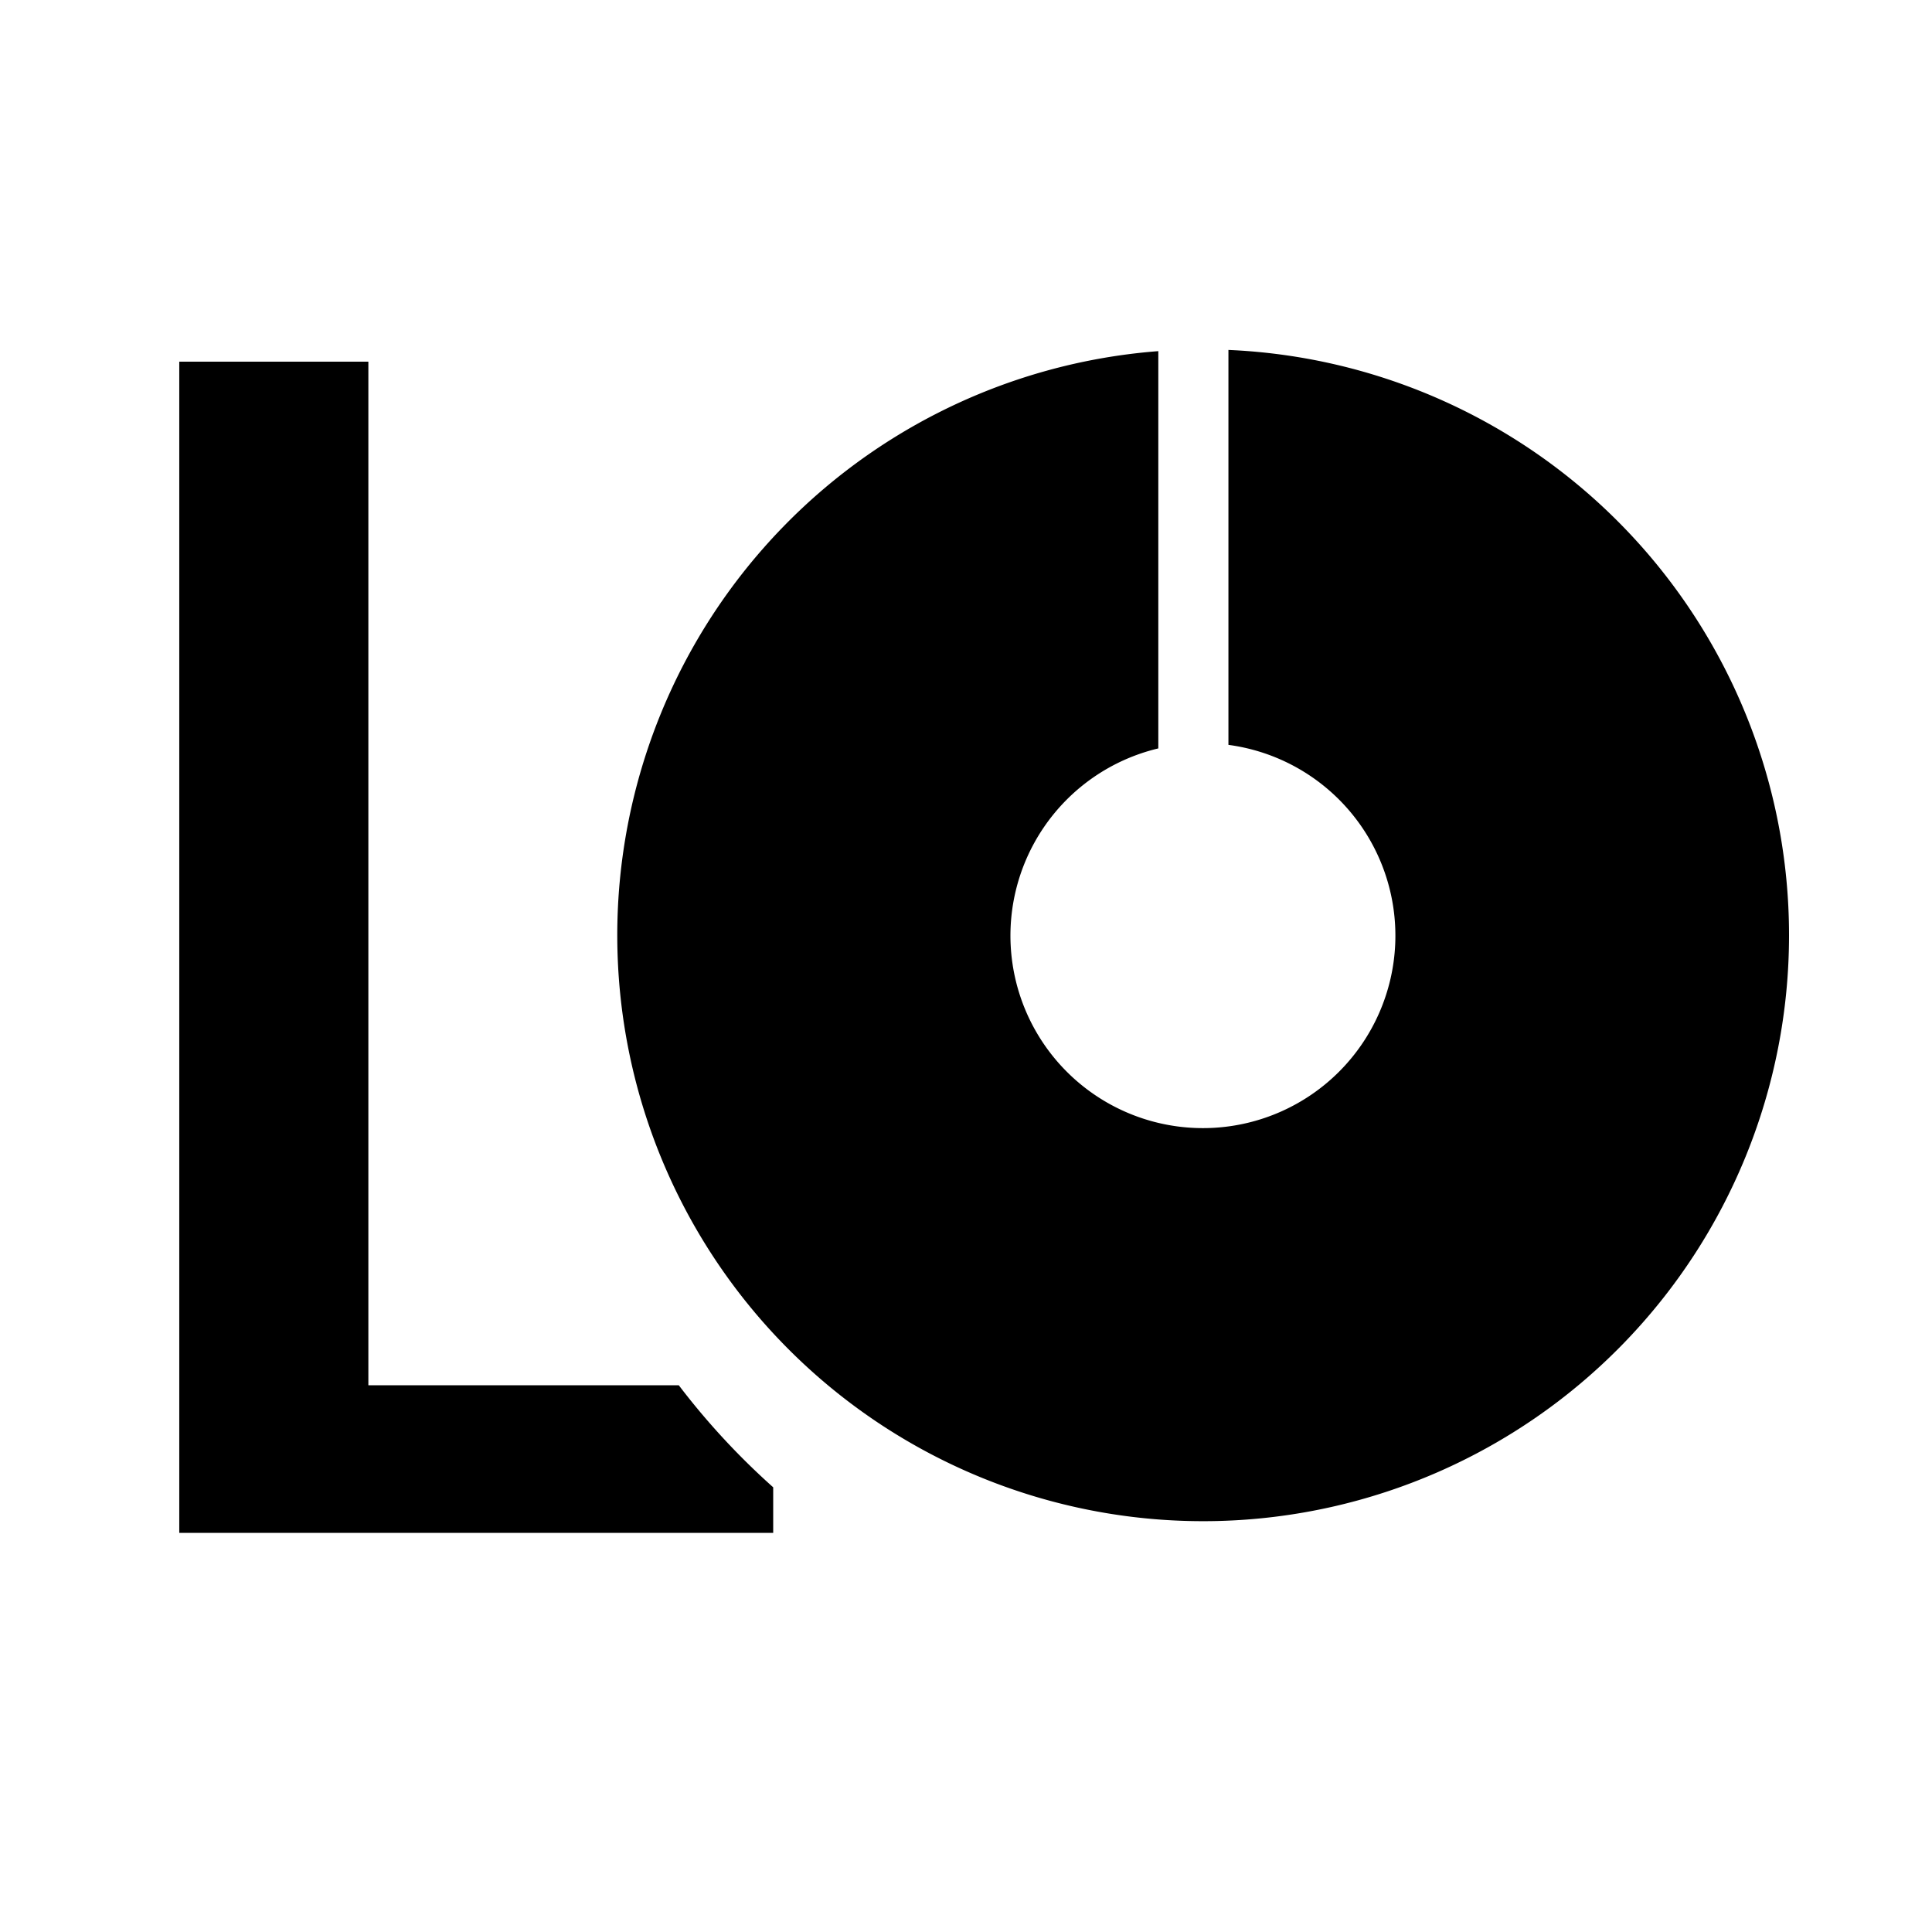
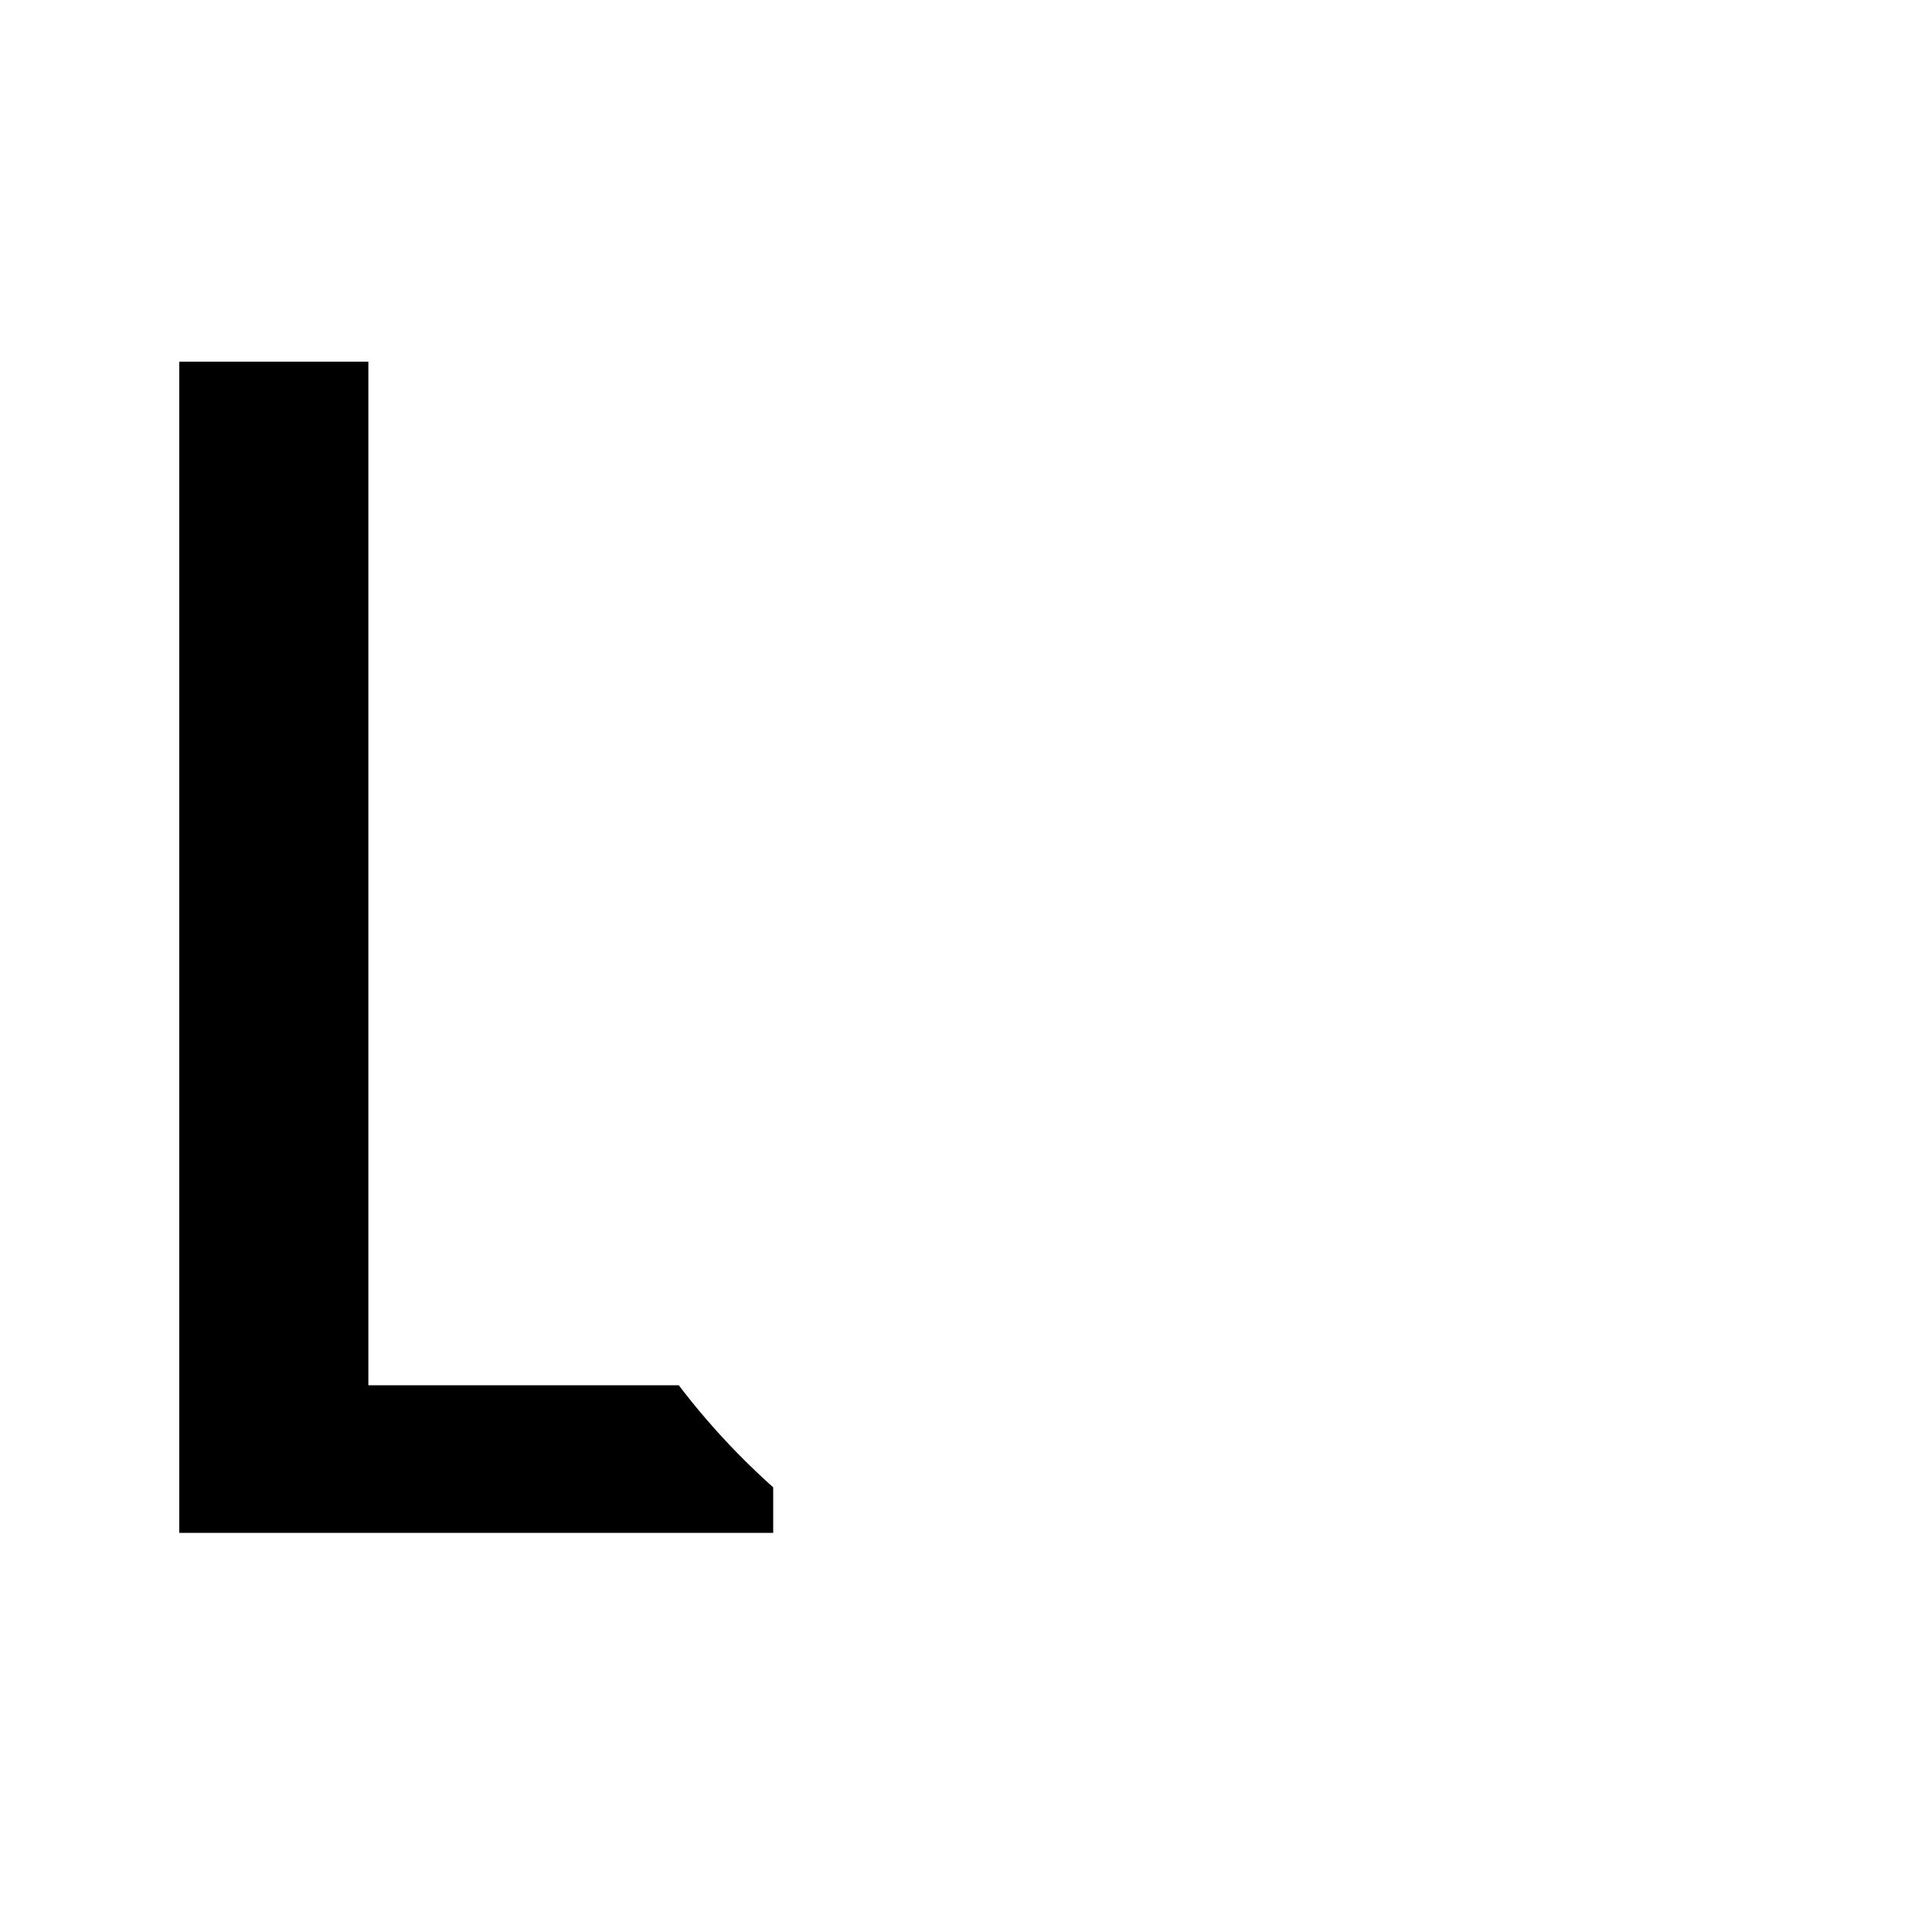
<svg xmlns="http://www.w3.org/2000/svg" width="240" height="240" data-name="Ebene 1">
  <g>
    <title>Layer 1</title>
-     <path id="svg_1" d="m222.24,116.17a72.77,72.77 0 0 0 -69.64,-72.7l0,49.06a23.91,23.91 0 1 1 -8.71,0.44l0,-49.35a72.78,72.78 0 1 0 78.35,72.55z" />
    <path id="svg_2" d="m84.32,172.08l-38.56,0l0,-127.15l-23.49,0l0,145.49l73.78,0l0,-5.66a90.35,90.35 0 0 1 -11.73,-12.68z" />
  </g>
</svg>